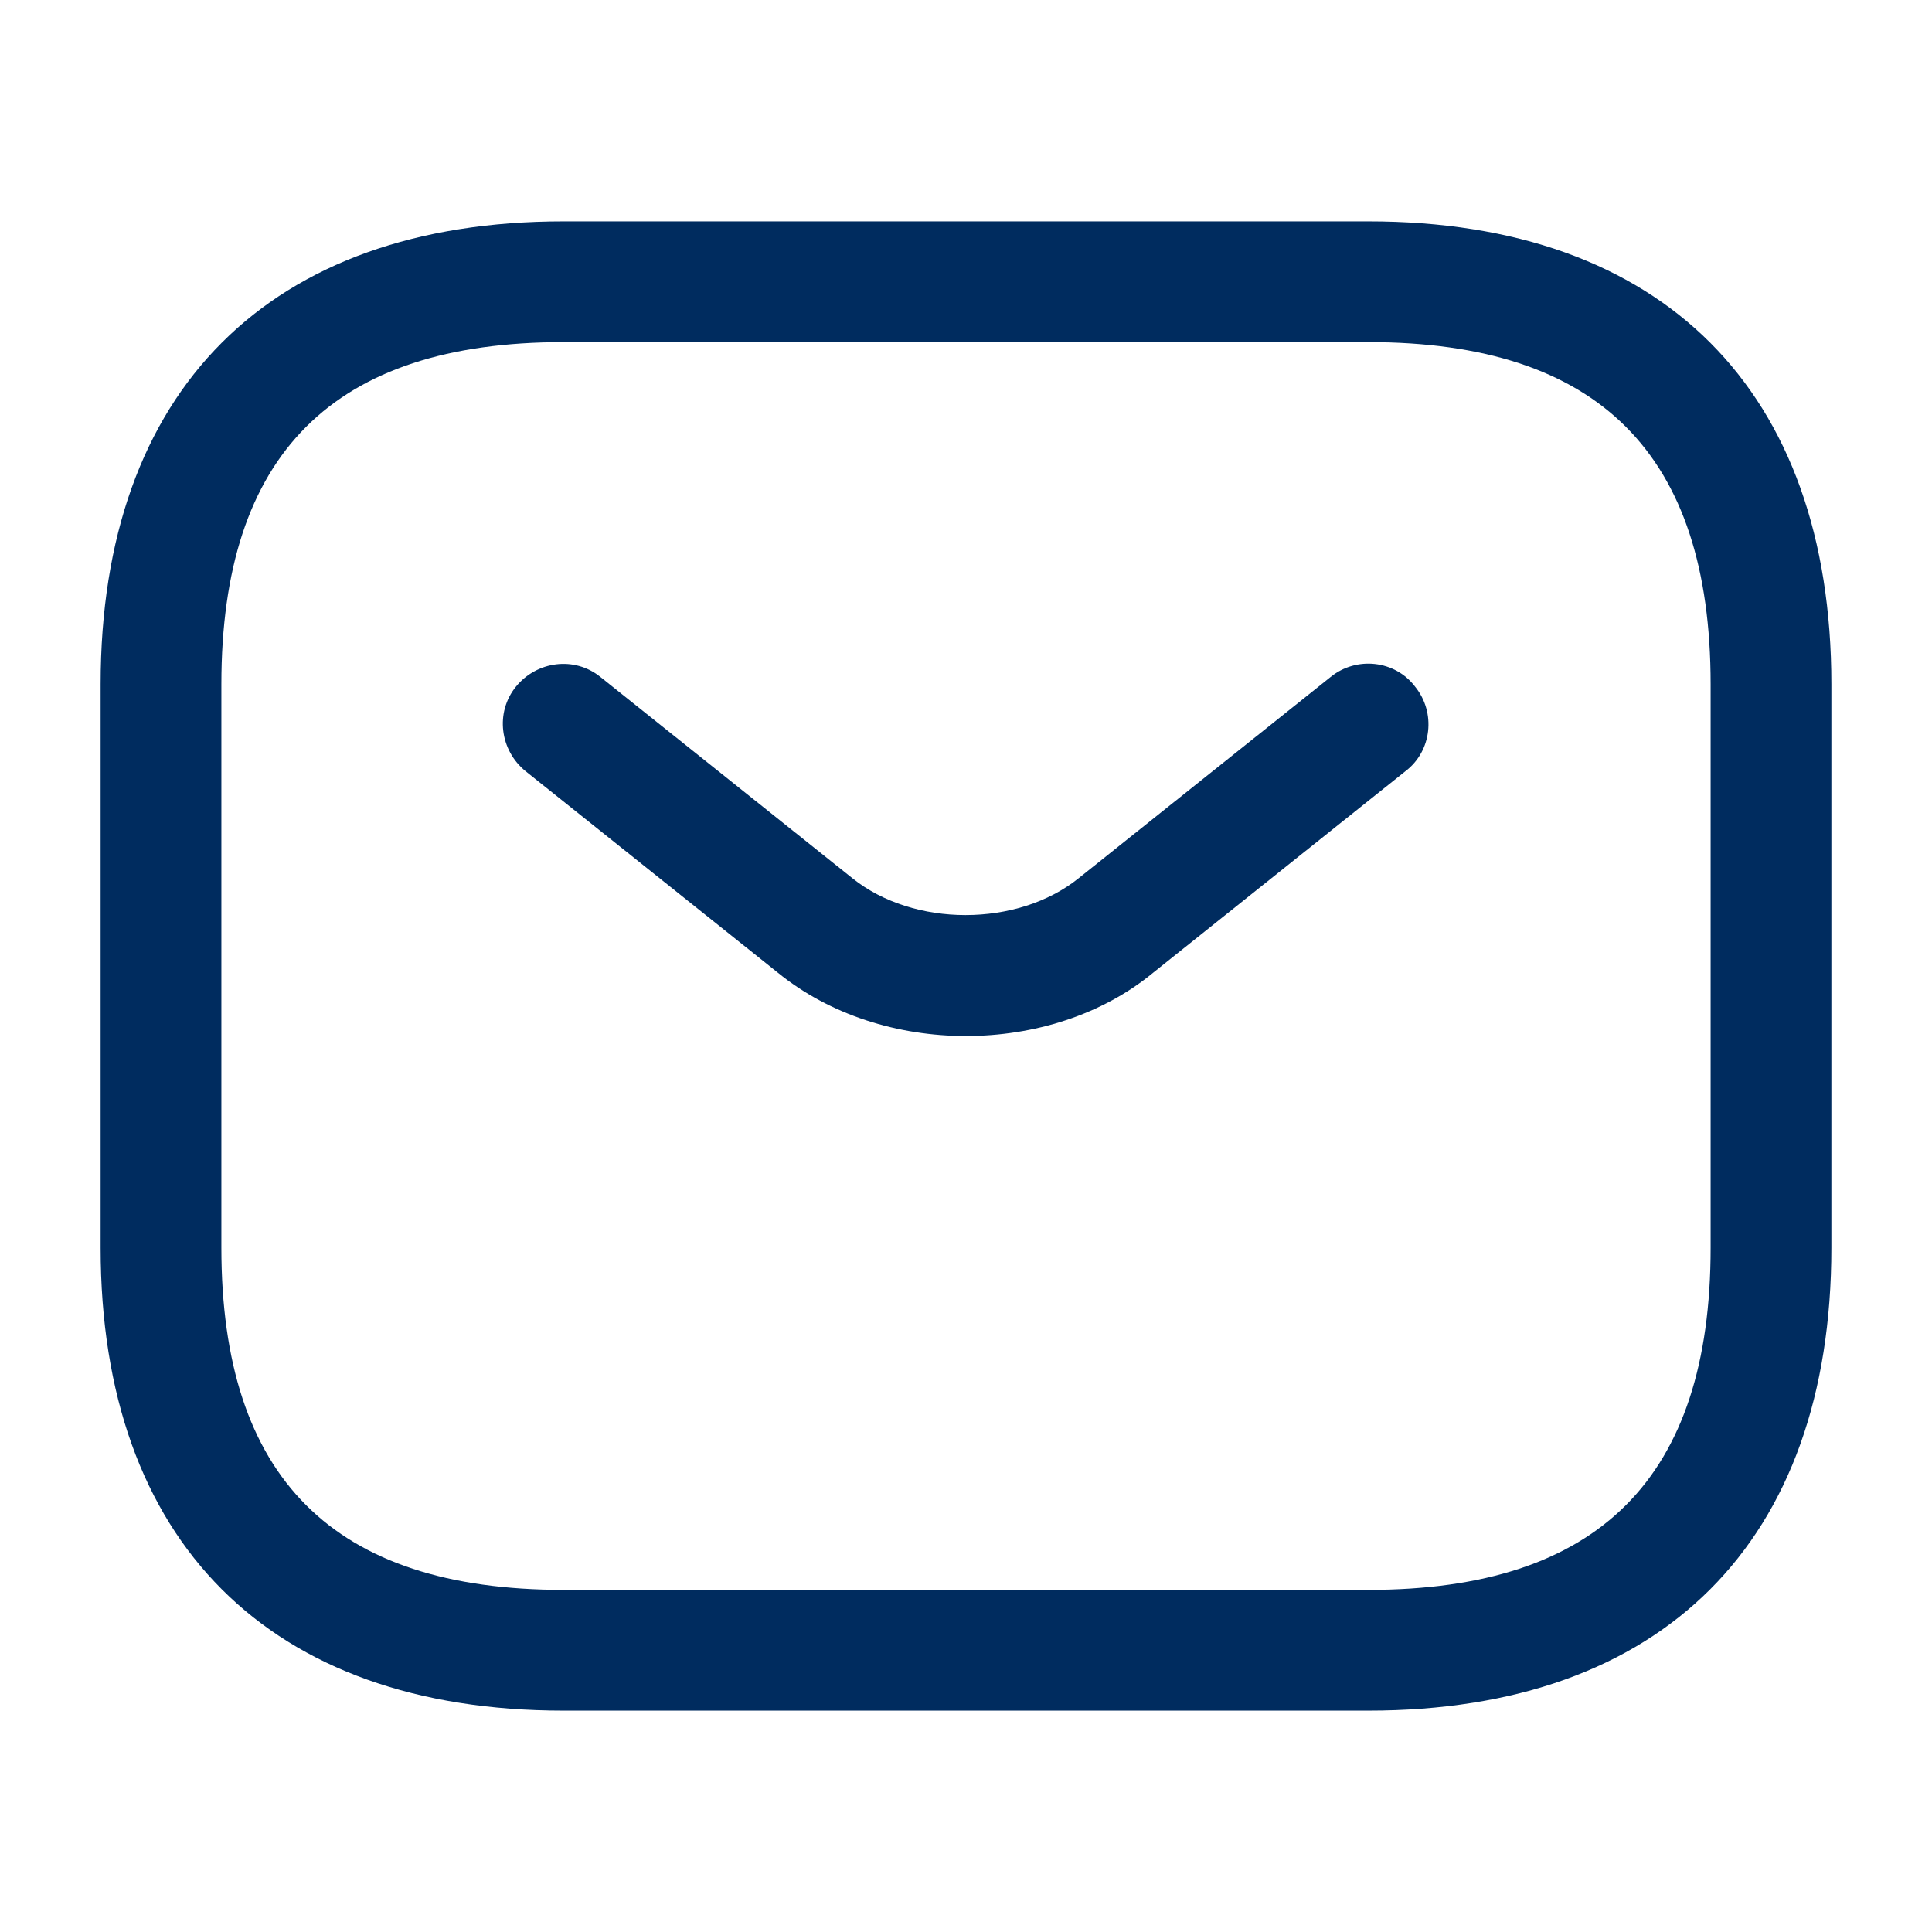
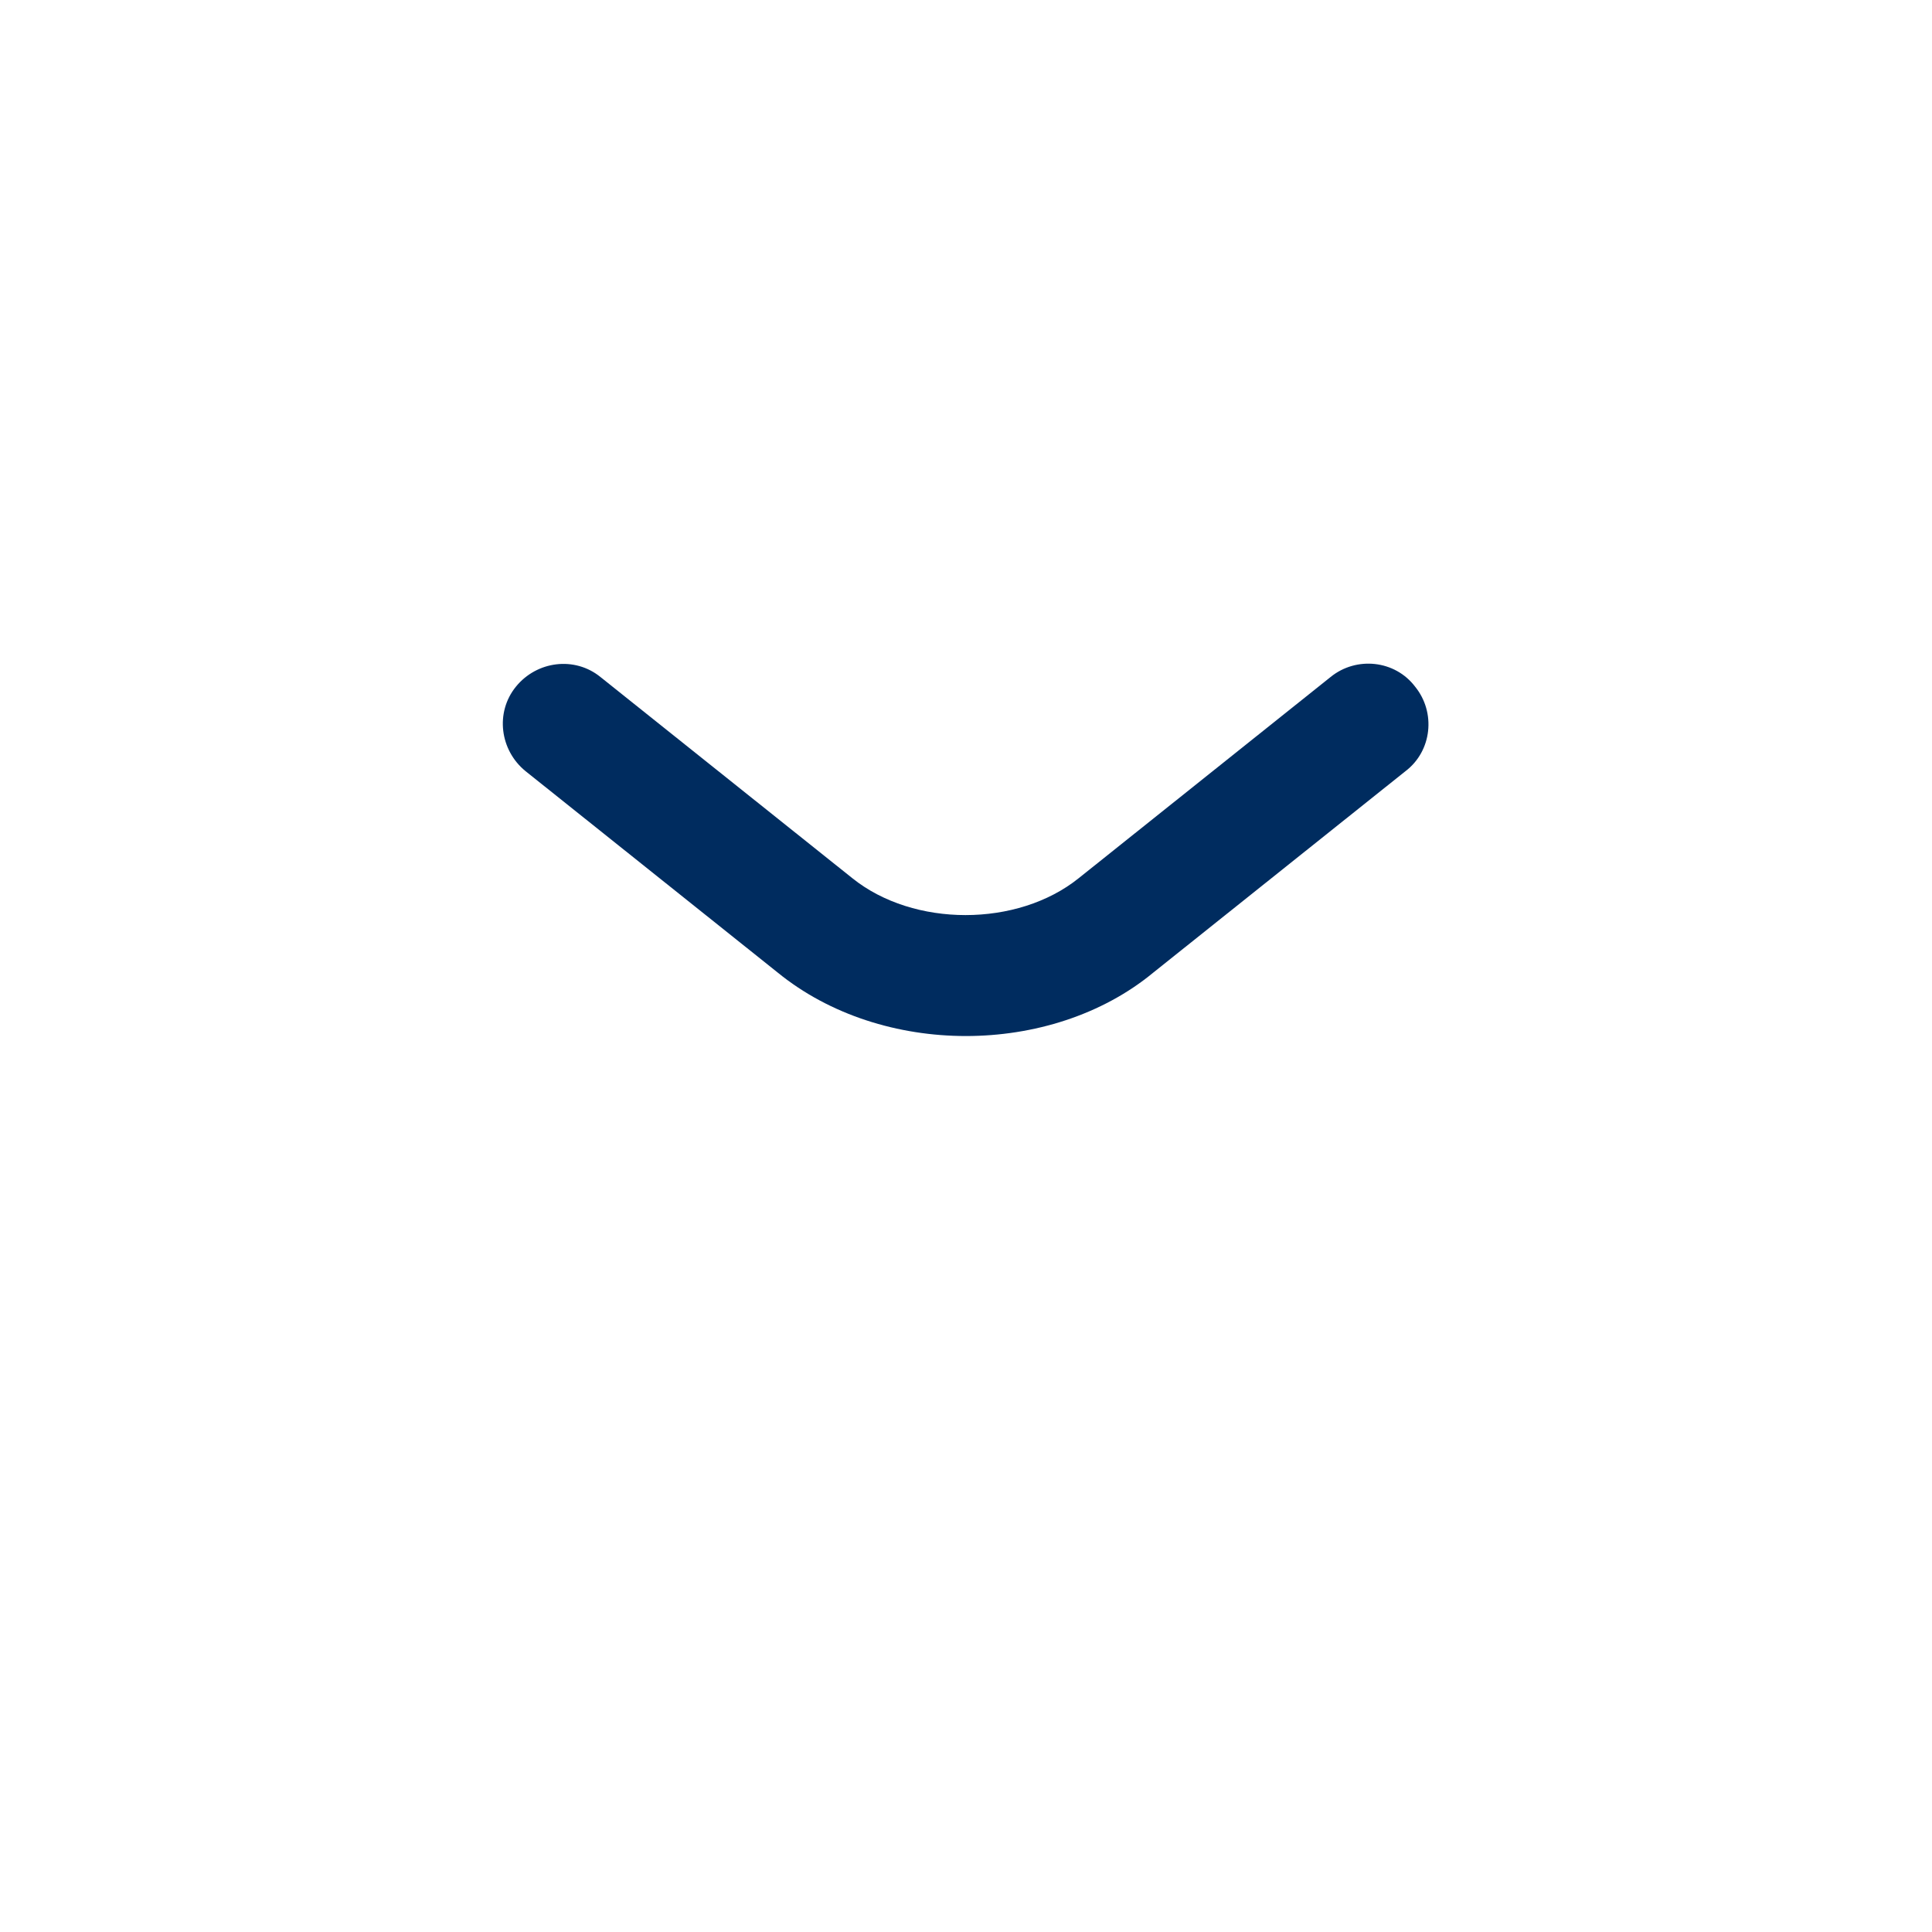
<svg xmlns="http://www.w3.org/2000/svg" width="24" height="24" viewBox="0 0 24 24" fill="none">
-   <path d="M17 21.25H7C3.35 21.25 1.25 19.15 1.25 15.5V8.5C1.25 4.85 3.35 2.75 7 2.75H17C20.65 2.75 22.75 4.85 22.75 8.5V15.5C22.75 19.15 20.65 21.25 17 21.25ZM7 4.25C4.14 4.25 2.75 5.64 2.75 8.5V15.5C2.75 18.36 4.14 19.75 7 19.75H17C19.86 19.75 21.25 18.36 21.25 15.5V8.5C21.25 5.64 19.86 4.25 17 4.25H7Z" fill="#002C5F" />
  <path d="M11.999 12.87C11.159 12.87 10.309 12.61 9.659 12.08L6.529 9.58C6.209 9.32 6.149 8.85 6.409 8.53C6.669 8.21 7.139 8.15 7.459 8.41L10.589 10.91C11.349 11.52 12.639 11.52 13.399 10.91L16.529 8.41C16.849 8.15 17.329 8.2 17.579 8.53C17.839 8.85 17.789 9.33 17.459 9.58L14.329 12.08C13.689 12.61 12.839 12.87 11.999 12.87Z" fill="#002C5F" />
</svg>